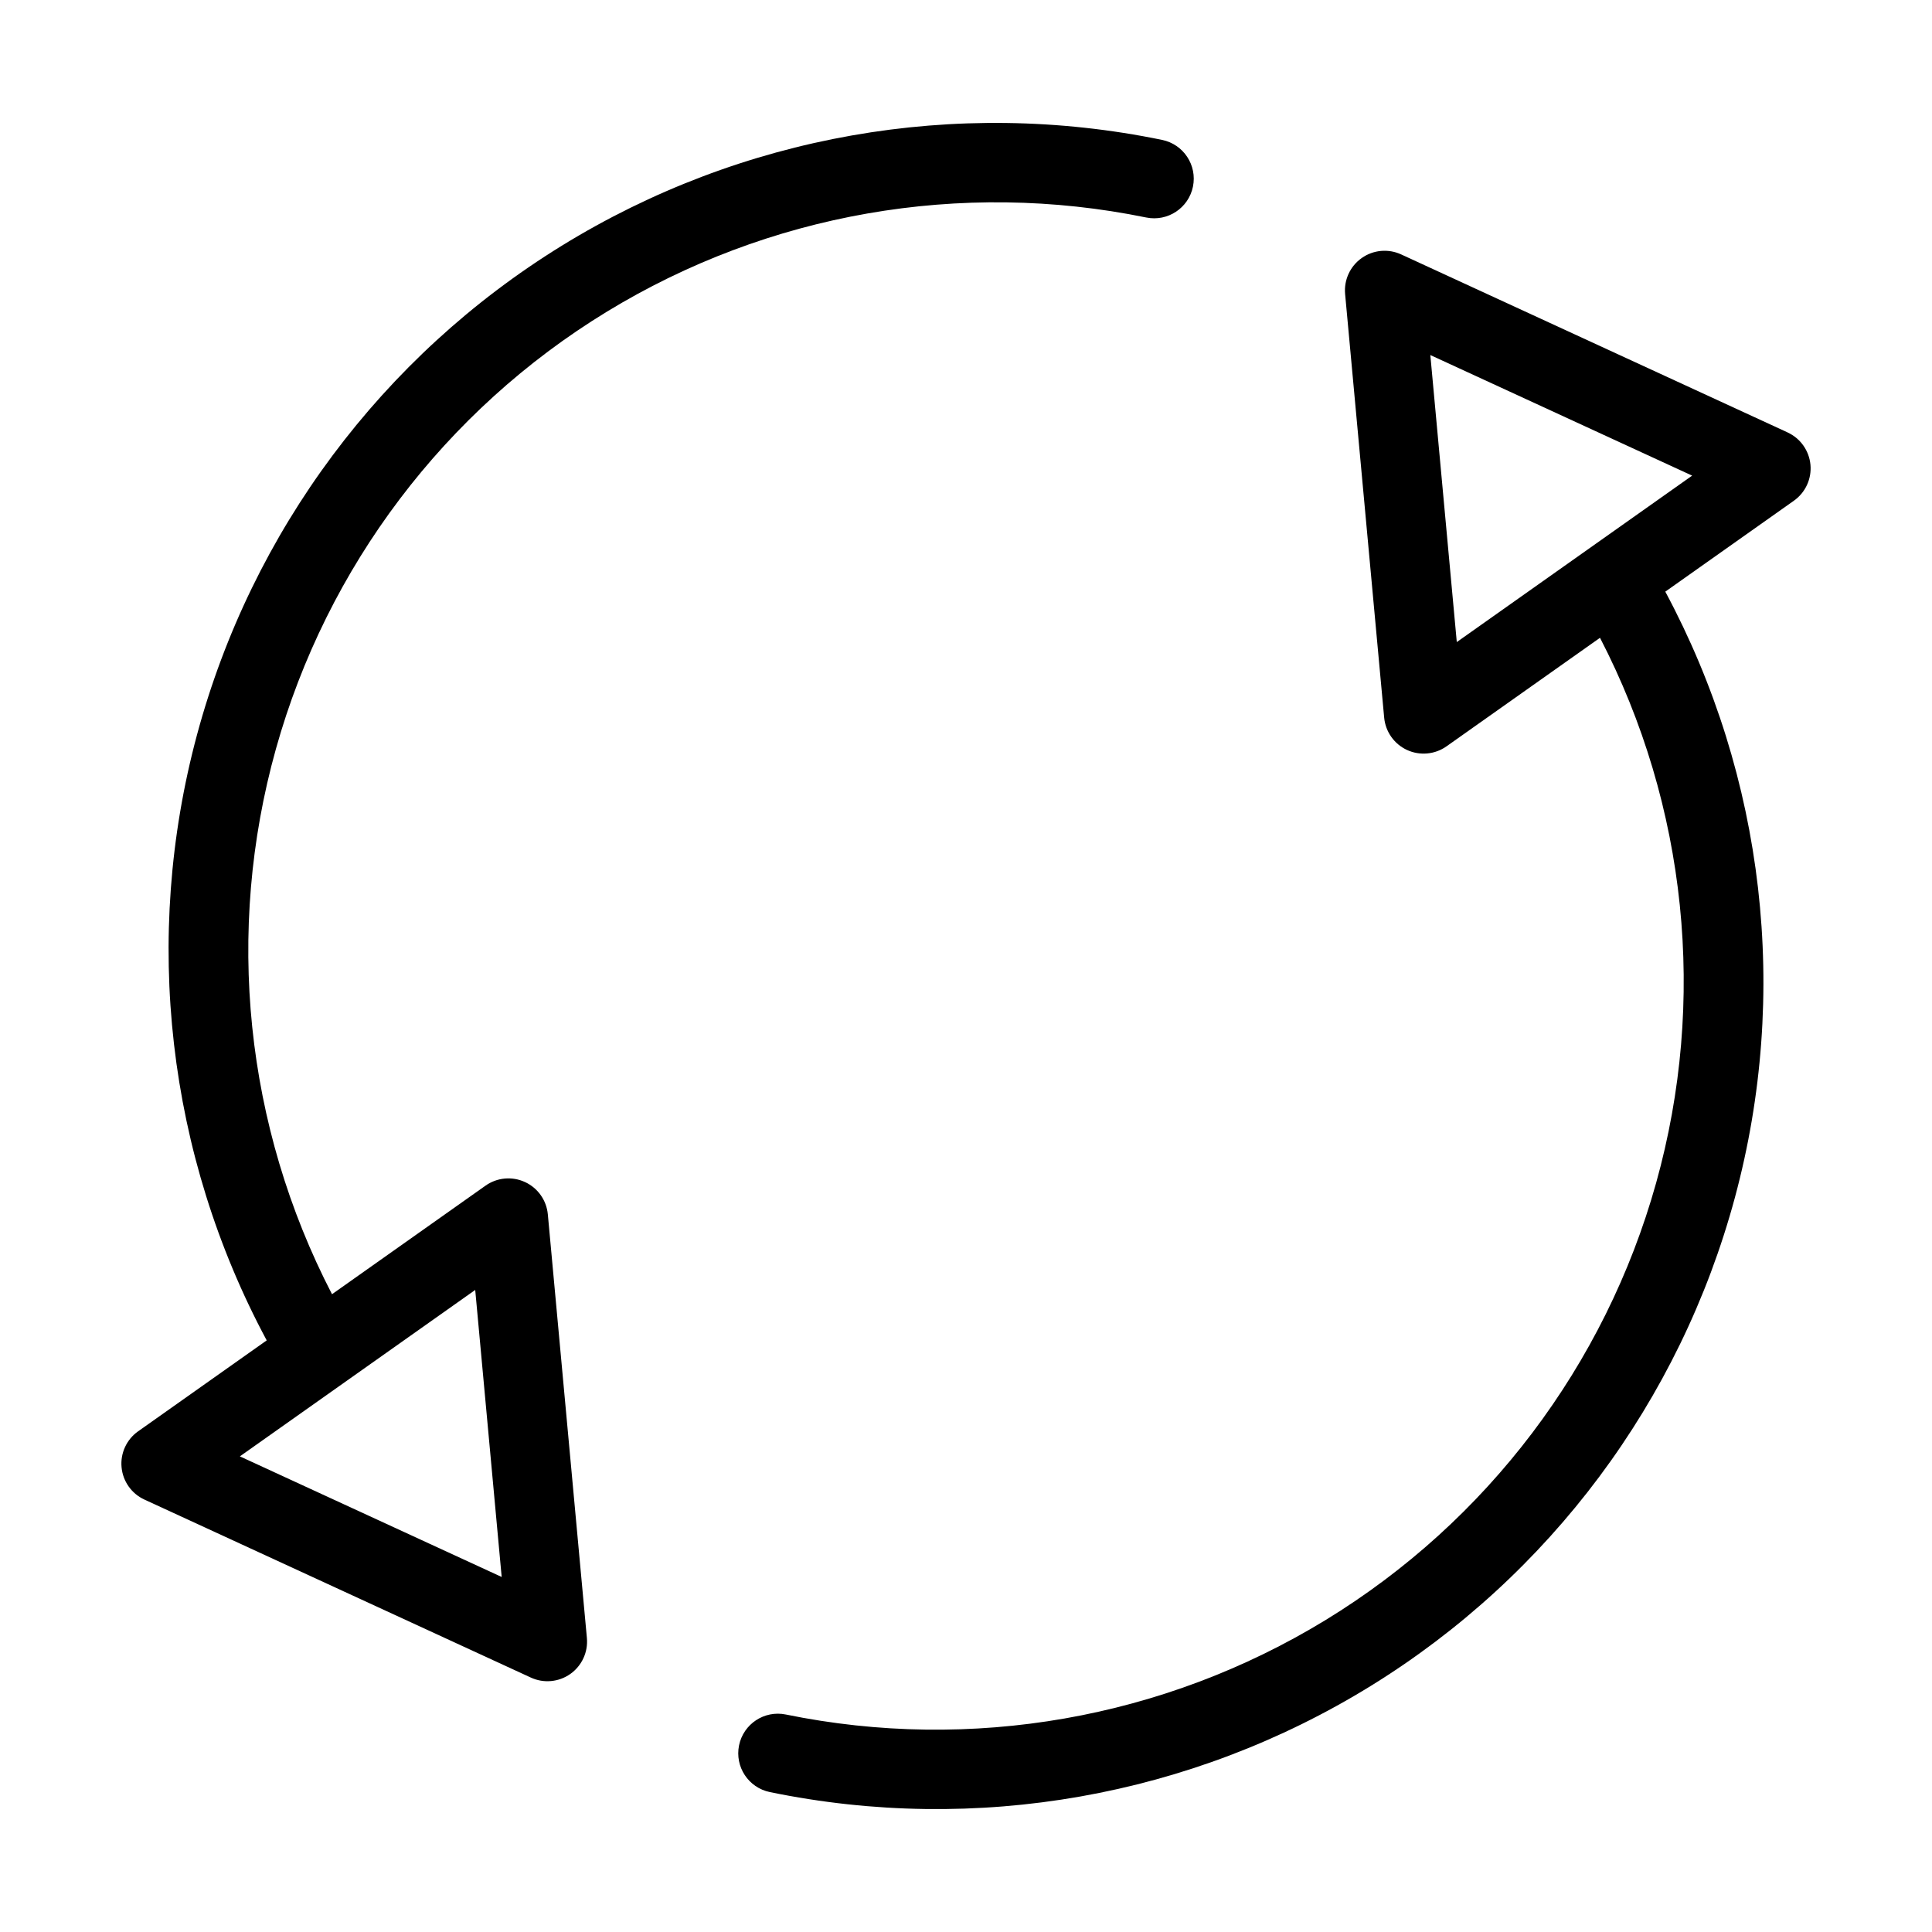
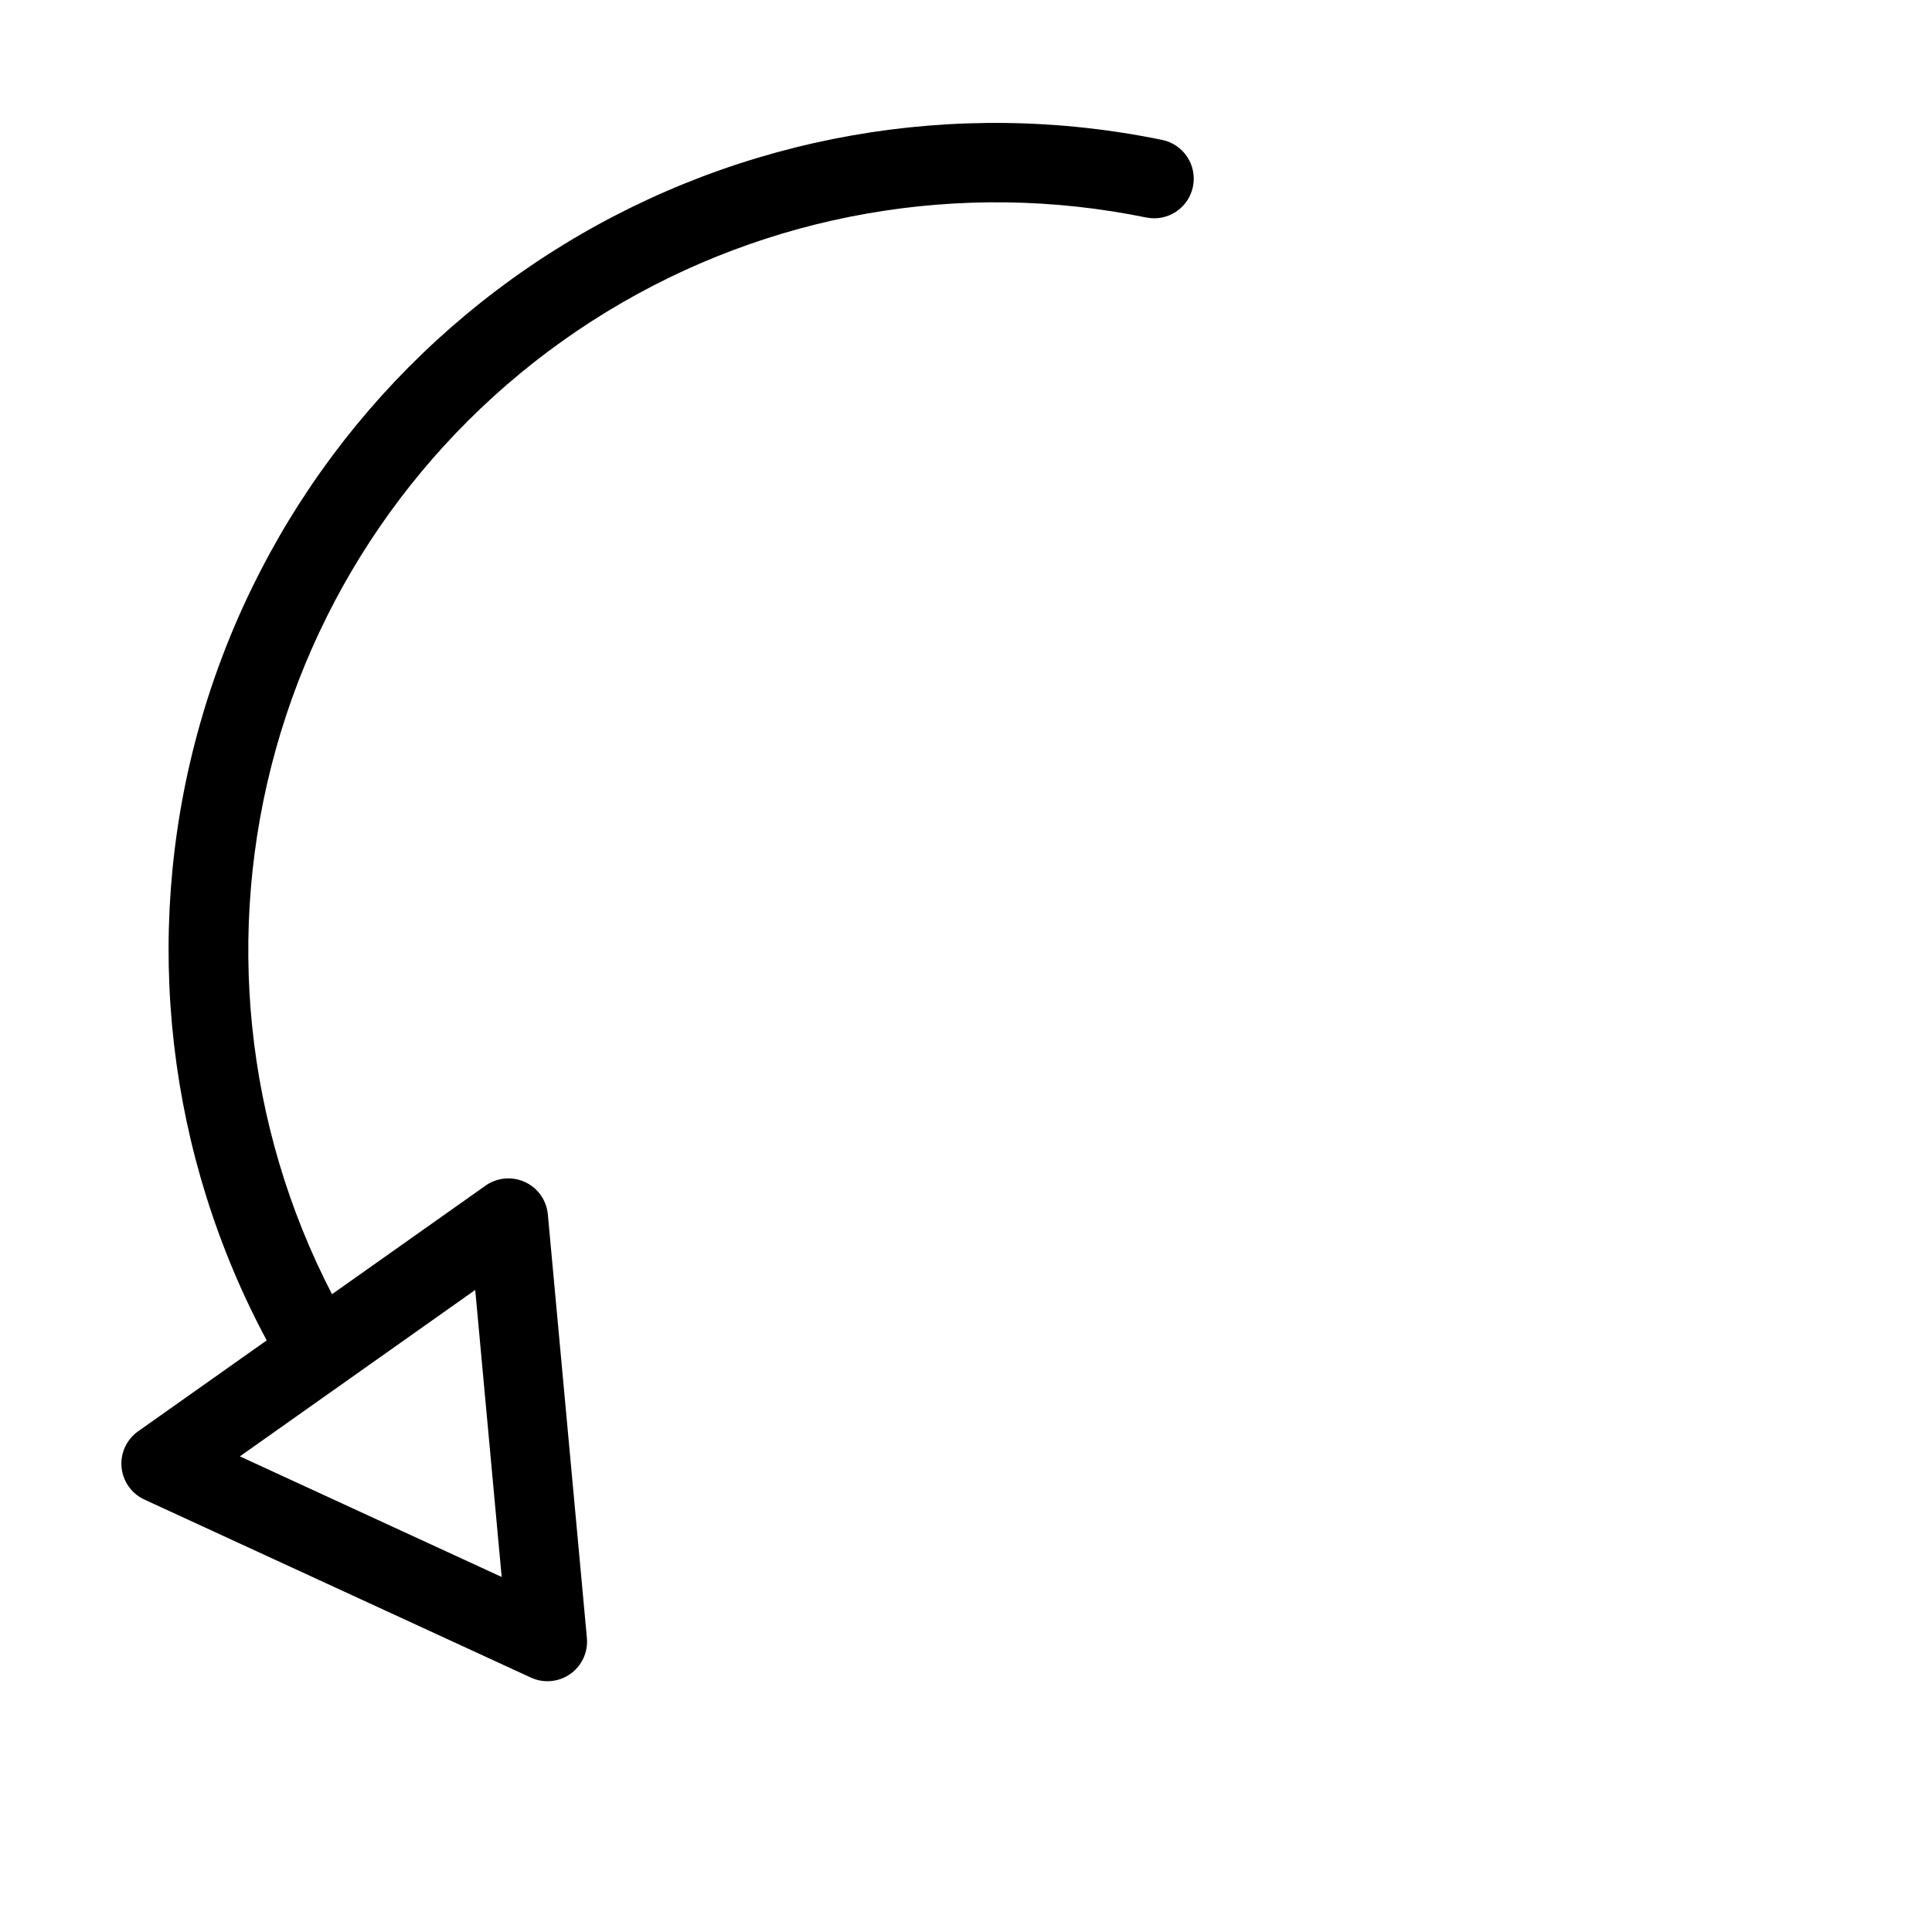
<svg xmlns="http://www.w3.org/2000/svg" fill="#000000" width="800px" height="800px" version="1.1" viewBox="144 144 512 512">
  <g>
    <path d="m283.11 457.25c-3.402-1.57-7.383-1.203-10.441 0.961l-40.684 28.77c-23.055-44.539-28.367-96.164-14.875-144.47 13.496-48.301 44.801-89.695 87.602-115.84s93.922-35.086 143.05-25.031c5.68 1.16 11.223-2.504 12.383-8.18 1.16-5.68-2.5-11.223-8.18-12.383-54.684-11.258-111.6-1.219-159.13 28.07-47.531 29.293-82.09 75.621-96.613 129.53-14.527 53.91-7.922 111.33 18.457 160.54l-34.07 24.094v-0.004c-3.062 2.164-4.742 5.801-4.394 9.535 0.344 3.734 2.656 7.004 6.066 8.566l102.41 47.172c3.406 1.566 7.391 1.199 10.449-0.965 3.062-2.164 4.738-5.797 4.394-9.531l-10.352-112.27c-0.348-3.734-2.66-7-6.07-8.566zm-75.543 72.703 62.371-44.105 7.012 76.066z" />
-     <path d="m617.72 258.59-102.41-47.172c-3.406-1.566-7.391-1.199-10.449 0.969-3.062 2.164-4.734 5.793-4.394 9.527l10.352 112.27c0.348 3.734 2.656 7 6.062 8.57 3.406 1.566 7.391 1.199 10.453-0.965l40.68-28.766v-0.004c23.055 44.543 28.371 96.164 14.875 144.47-13.496 48.305-44.797 89.695-87.602 115.84-42.801 26.141-93.922 35.086-143.05 25.031-5.68-1.16-11.223 2.504-12.383 8.18-1.16 5.68 2.5 11.223 8.18 12.383 54.684 11.262 111.6 1.219 159.13-28.07 47.531-29.289 82.09-75.621 96.613-129.53 14.527-53.906 7.926-111.33-18.457-160.53l34.07-24.094c3.066-2.164 4.742-5.801 4.398-9.535-0.348-3.734-2.66-7.004-6.07-8.566zm-87.656 55.566-7.012-76.066 69.383 31.957z" />
  </g>
</svg>